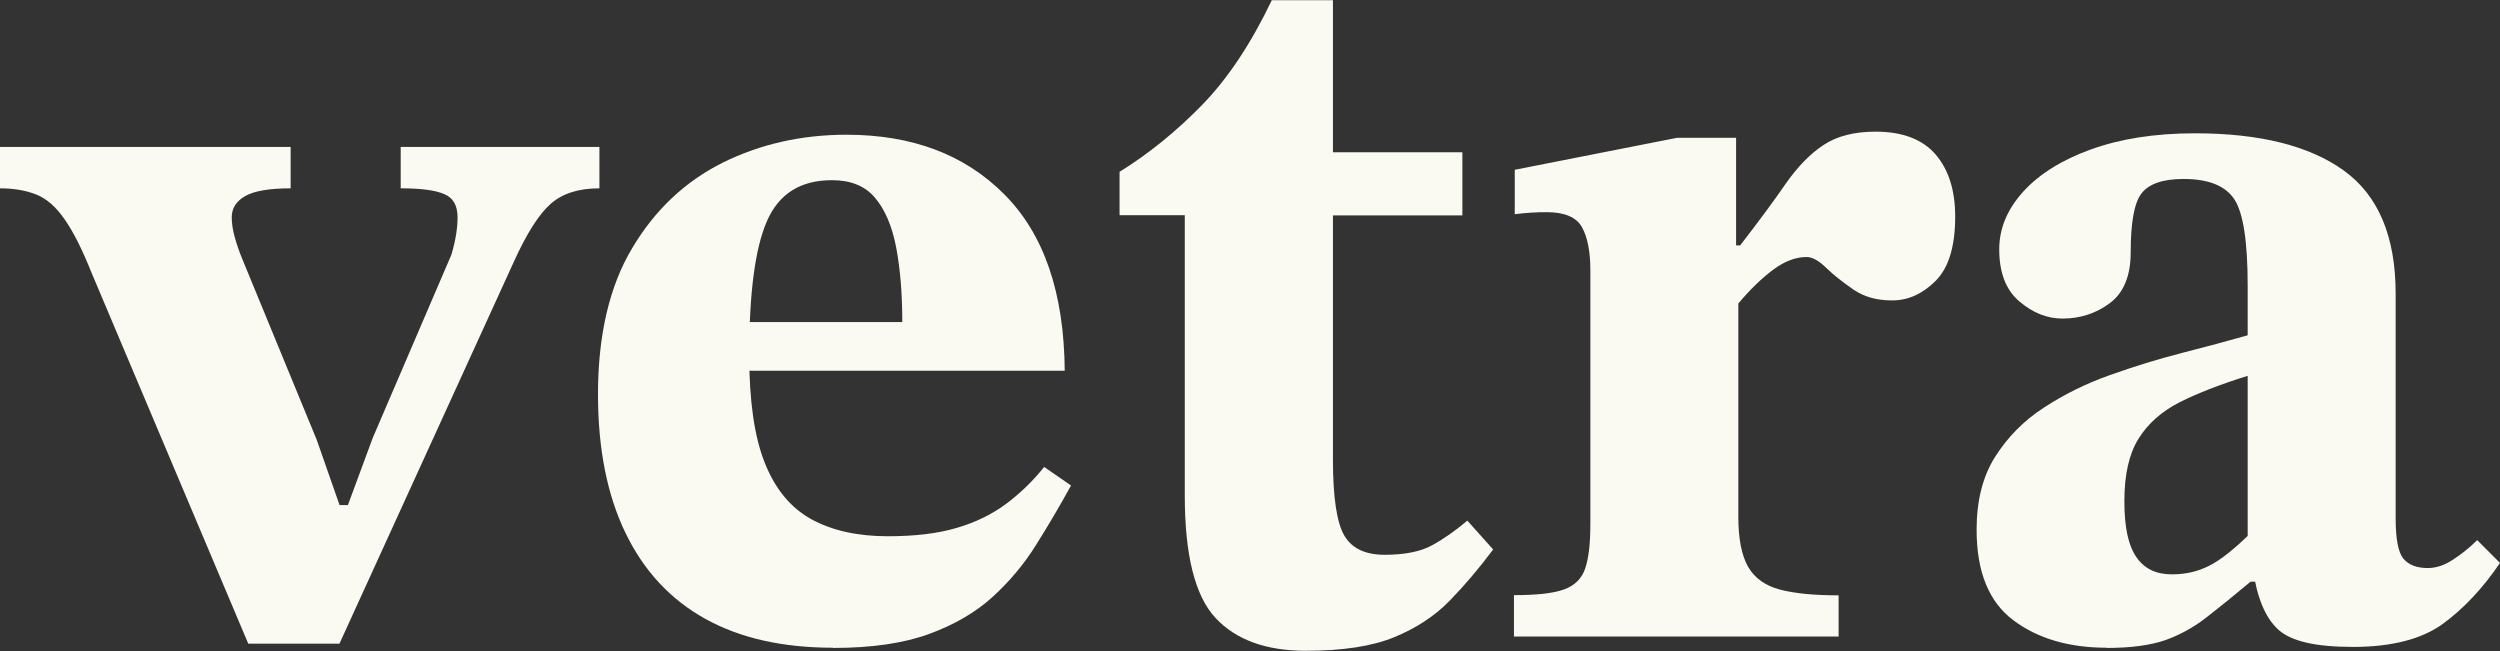
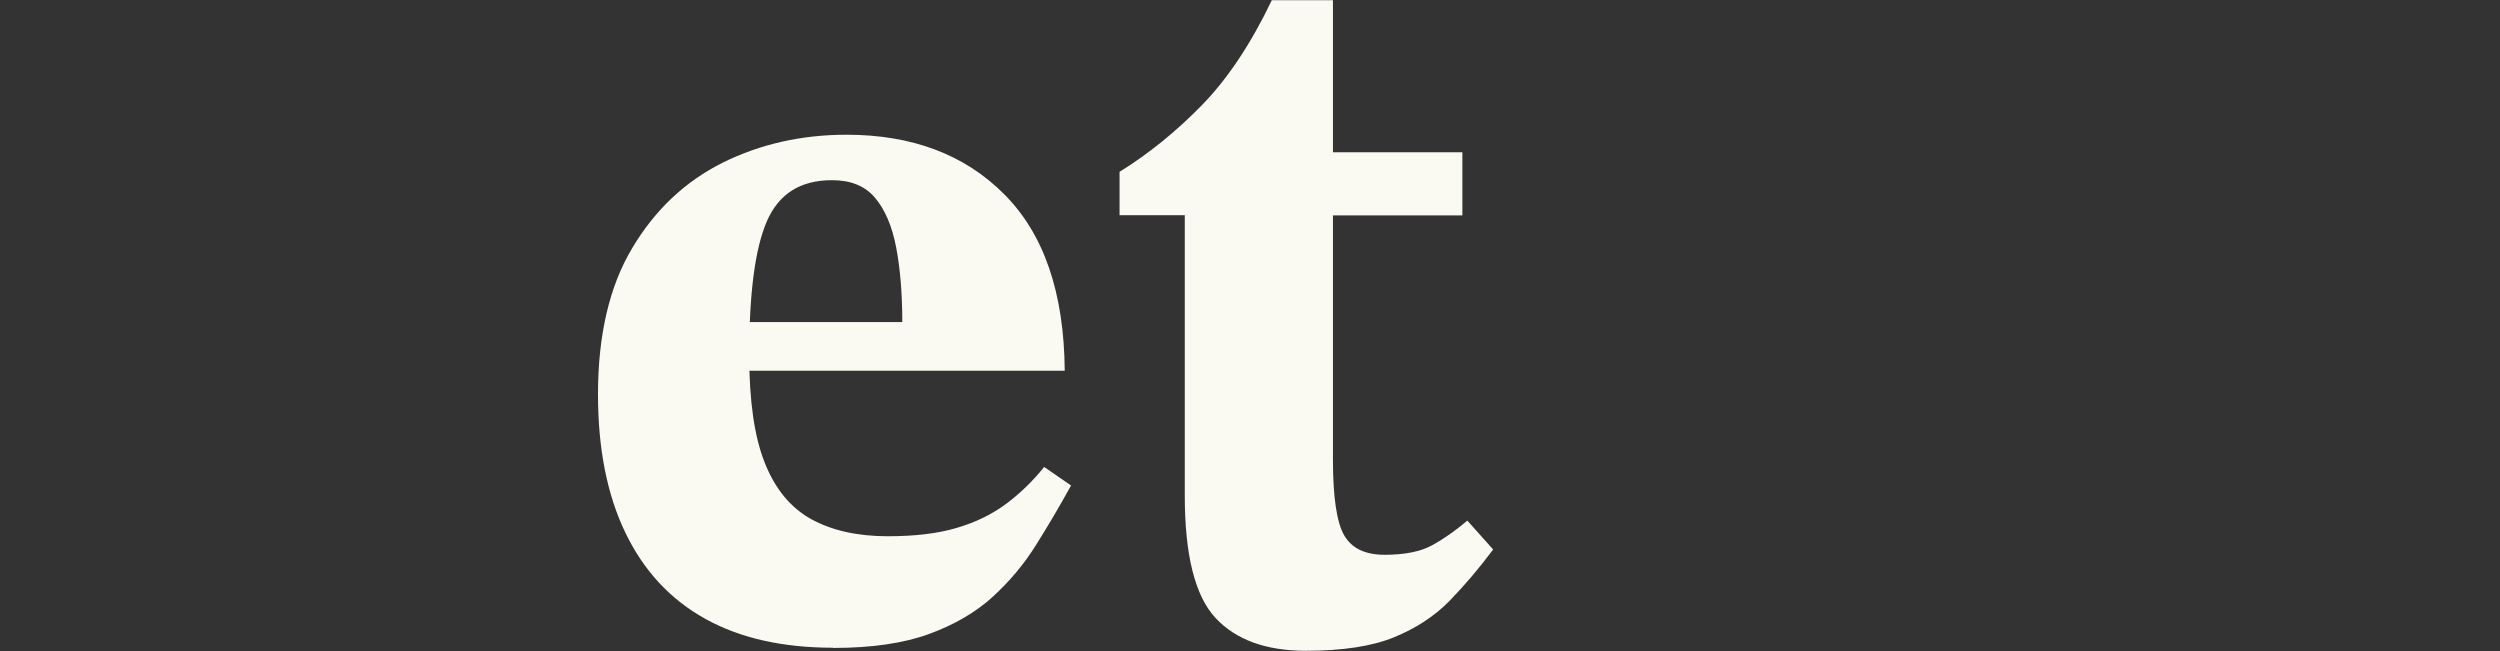
<svg xmlns="http://www.w3.org/2000/svg" id="Layer_1" data-name="Layer 1" viewBox="0 0 122.66 31.94">
  <rect x="0" y="0" width="122.66" height="31.94" fill="#333333" stroke="none" />
  <defs>
    <style>
      .cls-1 {
        fill: #faf9f2;
      }
    </style>
  </defs>
-   <path class="cls-1" d="M16.65,31.58h-4.47L4.52,13.45c-.47-1.18-.92-2.08-1.35-2.69-.42-.61-.89-1.02-1.4-1.22-.51-.2-1.1-.3-1.78-.3v-2.03h14.27v2.03c-1.05,0-1.79.13-2.23.38-.44.25-.66.6-.66,1.04,0,.3.05.63.15.99.1.35.22.7.36,1.04l3.66,8.89,1.12,3.2h.41l1.22-3.3,3.86-8.99c.2-.68.3-1.29.3-1.83,0-.58-.22-.96-.66-1.14-.44-.19-1.15-.28-2.13-.28v-2.03h9.75v2.03c-1.02,0-1.81.25-2.39.76-.58.51-1.19,1.47-1.83,2.89l-8.53,18.68Z" />
  <path class="cls-1" d="M40.87,31.78c-2.47,0-4.56-.47-6.27-1.42-1.71-.95-3.01-2.35-3.91-4.21-.9-1.86-1.35-4.13-1.35-6.8,0-2.91.56-5.31,1.68-7.18,1.12-1.88,2.6-3.27,4.44-4.19,1.84-.91,3.87-1.37,6.07-1.37,3.22,0,5.8.97,7.74,2.92,1.95,1.95,2.94,4.83,2.97,8.66h-16.04l-.05-2.39h8.12c0-1.39-.1-2.61-.3-3.66-.2-1.05-.55-1.86-1.04-2.44-.49-.58-1.19-.86-2.11-.86-1.56,0-2.62.68-3.2,2.03-.58,1.35-.86,3.54-.86,6.55,0,2.23.25,4,.76,5.28.51,1.29,1.27,2.21,2.28,2.77,1.02.56,2.27.84,3.76.84,1.32,0,2.44-.13,3.38-.41.93-.27,1.74-.67,2.44-1.19.69-.52,1.31-1.12,1.85-1.8l1.32.91c-.54.98-1.11,1.95-1.7,2.89-.59.95-1.3,1.8-2.13,2.56-.83.76-1.87,1.37-3.12,1.83-1.25.46-2.83.69-4.72.69Z" />
  <path class="cls-1" d="M71.99,25.54l1.27,1.42c-.68.91-1.39,1.75-2.13,2.51-.74.76-1.66,1.36-2.74,1.8-1.08.44-2.52.66-4.32.66-1.96,0-3.44-.54-4.44-1.62-1-1.08-1.5-3.08-1.5-5.99v-13.76h-3.2v-2.13c1.42-.88,2.77-1.97,4.04-3.27,1.27-1.3,2.41-3.02,3.43-5.15h3v7.46h6.35v3.1h-6.35v11.98c0,1.86.19,3.11.56,3.73.37.63,1.03.94,1.98.94s1.75-.15,2.31-.46c.56-.3,1.14-.71,1.75-1.22Z" />
-   <path class="cls-1" d="M90.22,31.23h-15.94v-2.03c1.12,0,1.94-.09,2.46-.28.52-.19.87-.53,1.04-1.04.17-.51.25-1.23.25-2.18v-12.44c0-.91-.14-1.62-.41-2.11-.27-.49-.85-.74-1.73-.74-.51,0-1.03.03-1.57.1v-2.18l7.97-1.57h2.89v5.28h.2c.91-1.18,1.66-2.19,2.23-3.02.58-.83,1.19-1.46,1.85-1.9.66-.44,1.51-.66,2.56-.66,1.32,0,2.3.37,2.95,1.12.64.75.96,1.76.96,3.05,0,1.46-.32,2.51-.96,3.15-.64.64-1.35.96-2.13.96s-1.38-.18-1.9-.53c-.52-.36-.97-.71-1.34-1.07-.37-.36-.69-.53-.96-.53-.54,0-1.09.21-1.65.63-.56.42-1.13.97-1.7,1.65v10.46c0,1.08.16,1.9.48,2.46.32.56.85.93,1.57,1.12.73.19,1.68.28,2.87.28v2.03Z" />
-   <path class="cls-1" d="M103.37,31.78c-1.86,0-3.39-.45-4.59-1.35-1.2-.9-1.8-2.38-1.8-4.44,0-1.42.3-2.62.91-3.58.61-.96,1.4-1.77,2.39-2.41.98-.64,2.06-1.18,3.25-1.6,1.18-.42,2.37-.79,3.55-1.09,1.18-.3,2.25-.59,3.2-.86v-2.44c0-2.17-.22-3.58-.66-4.24-.44-.66-1.27-.99-2.49-.99-1.01,0-1.7.24-2.06.71-.36.47-.53,1.44-.53,2.89,0,1.15-.34,1.98-1.02,2.49-.68.51-1.46.76-2.33.76-.75,0-1.45-.28-2.11-.84-.66-.56-.99-1.41-.99-2.56,0-1.02.39-1.95,1.17-2.82.78-.86,1.89-1.56,3.33-2.08,1.44-.52,3.14-.79,5.1-.79,3.18,0,5.62.61,7.31,1.83,1.69,1.22,2.54,3.23,2.54,6.04v11.02c0,1.02.13,1.68.38,1.98.25.3.65.46,1.19.46.41,0,.82-.13,1.24-.41.42-.27.82-.59,1.19-.96l1.12,1.12c-.85,1.25-1.79,2.25-2.82,3-1.03.74-2.5,1.12-4.39,1.12s-3.06-.29-3.68-.86c-.63-.58-1.04-1.57-1.24-3l-.25-1.01v-8.43c-1.32.41-2.43.84-3.33,1.29-.9.46-1.57,1.06-2.03,1.8s-.69,1.76-.69,3.05.19,2.17.58,2.74c.39.58.97.86,1.75.86s1.42-.18,2.03-.53c.61-.35,1.37-1.01,2.29-1.95l.3,2.84h-.76c-.81.68-1.53,1.26-2.16,1.75-.63.49-1.3.86-2.03,1.12-.73.25-1.68.38-2.87.38Z" />
</svg>